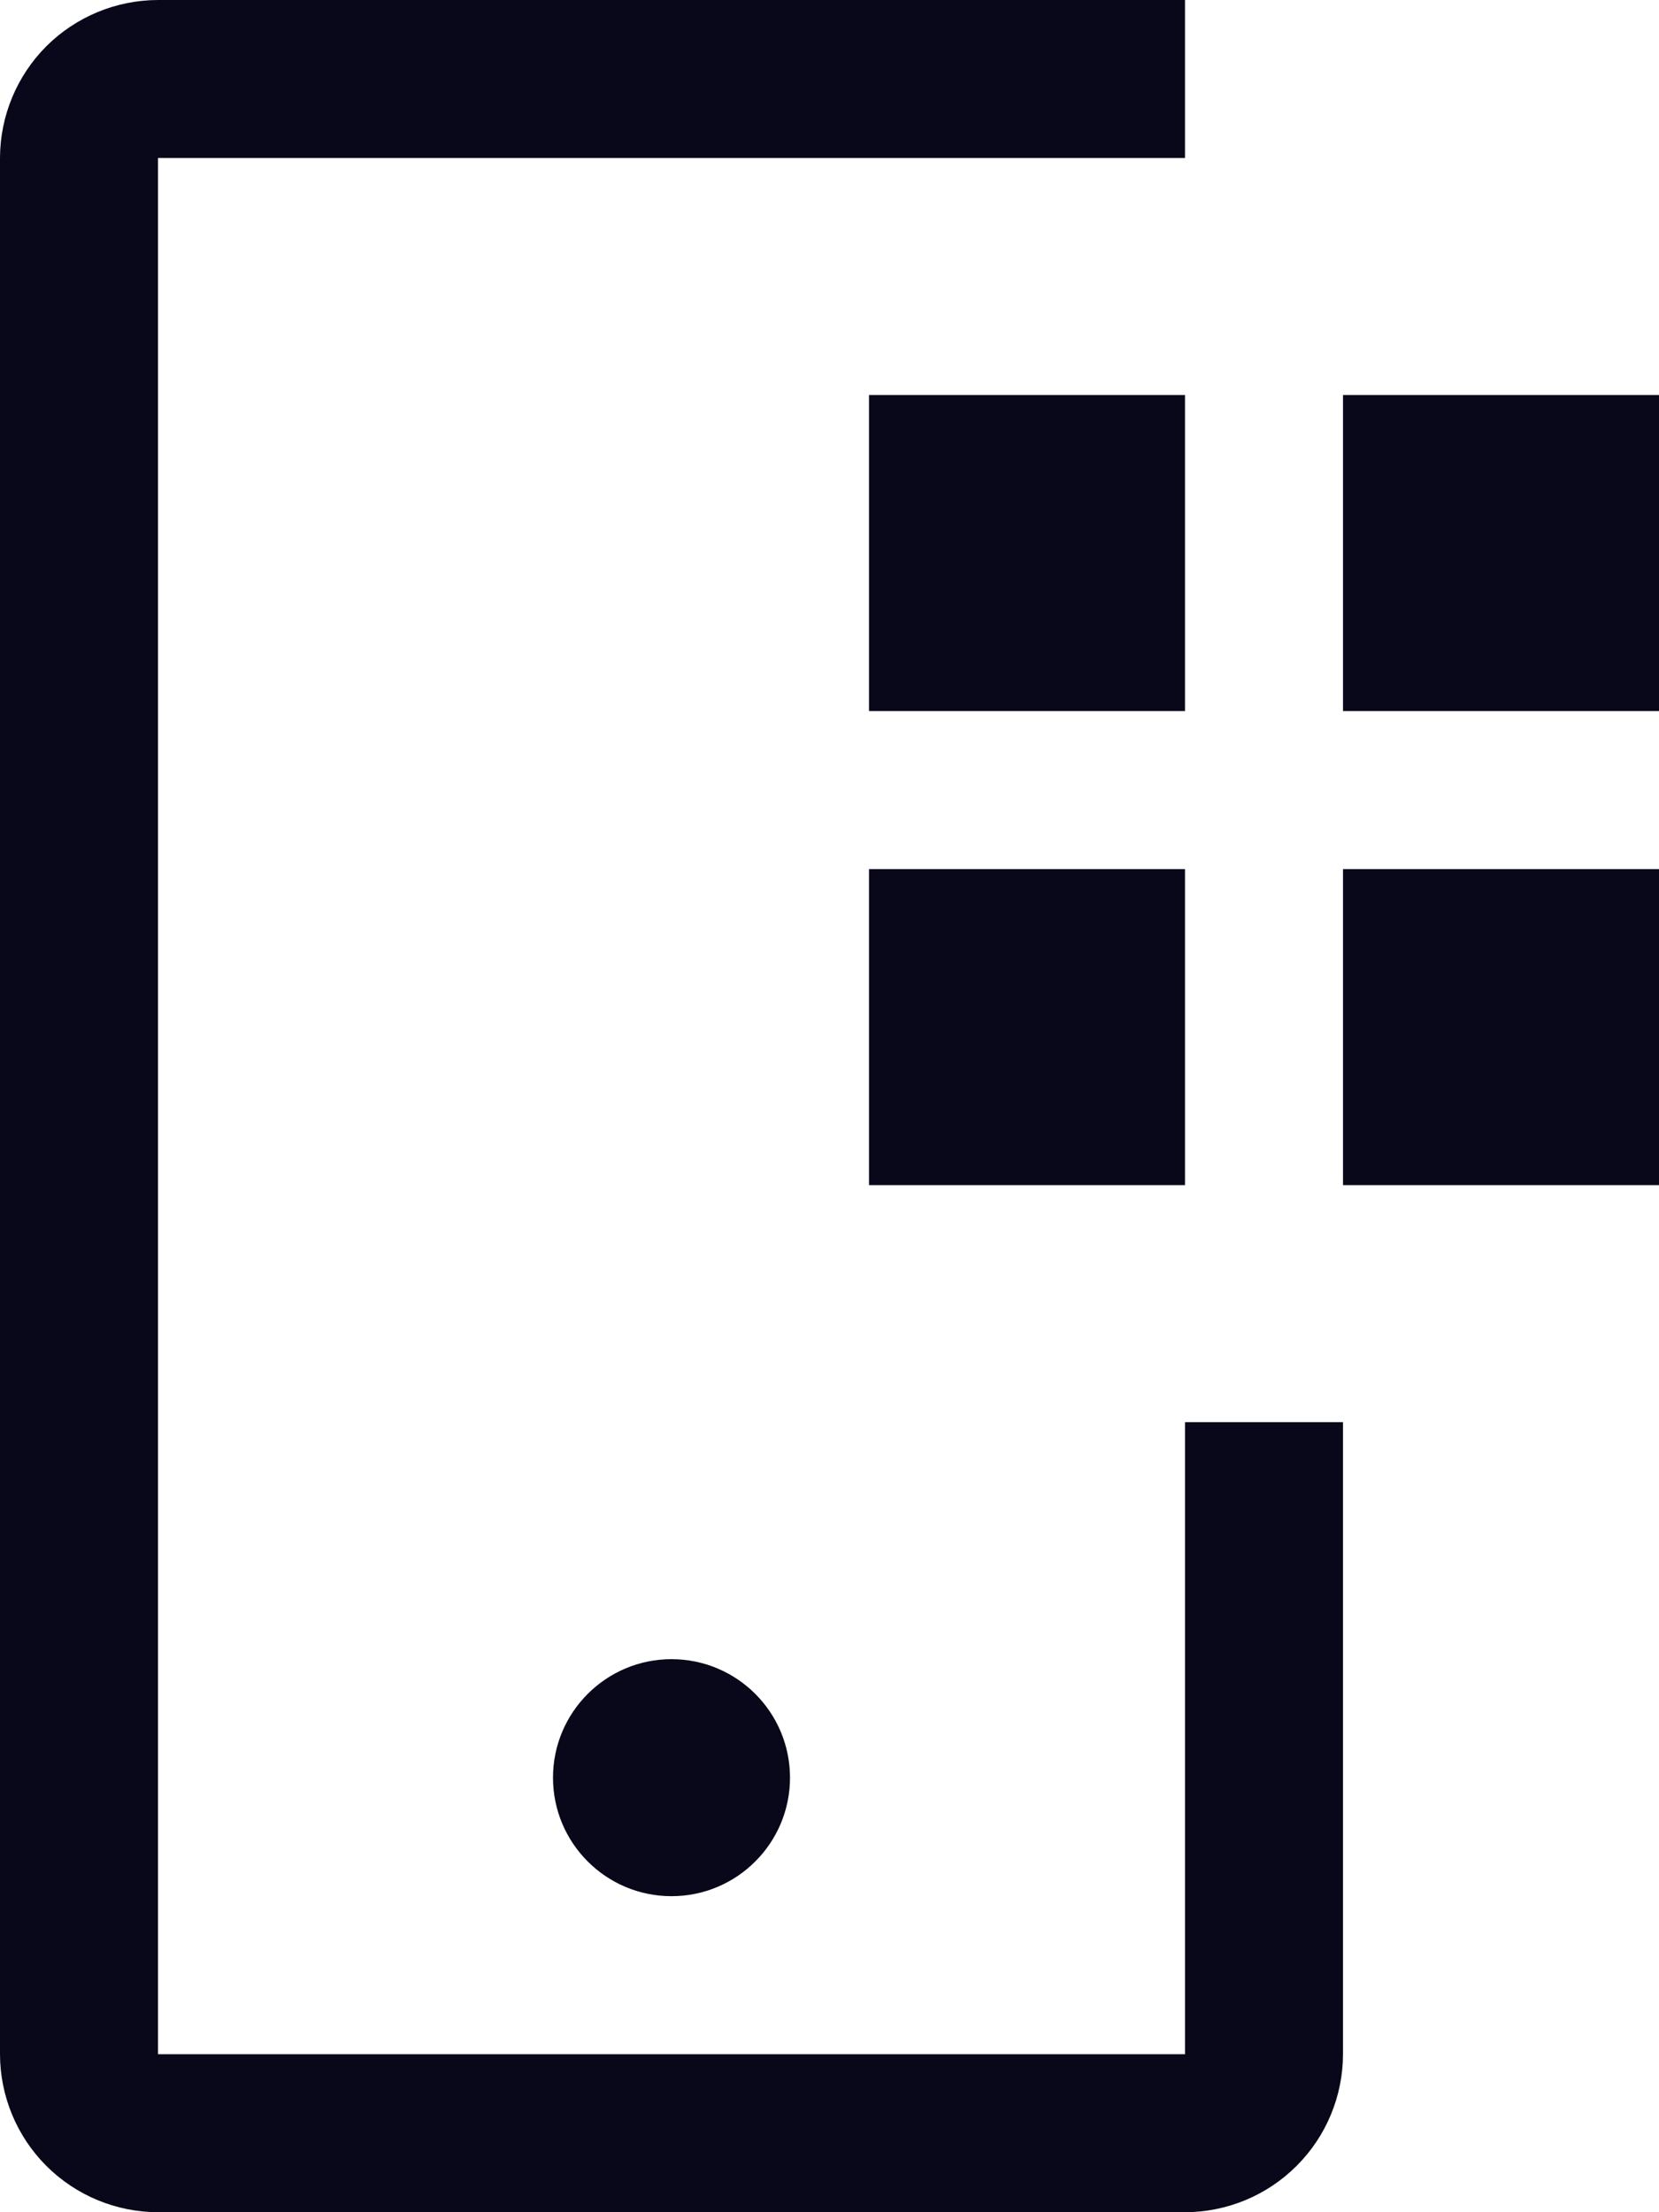
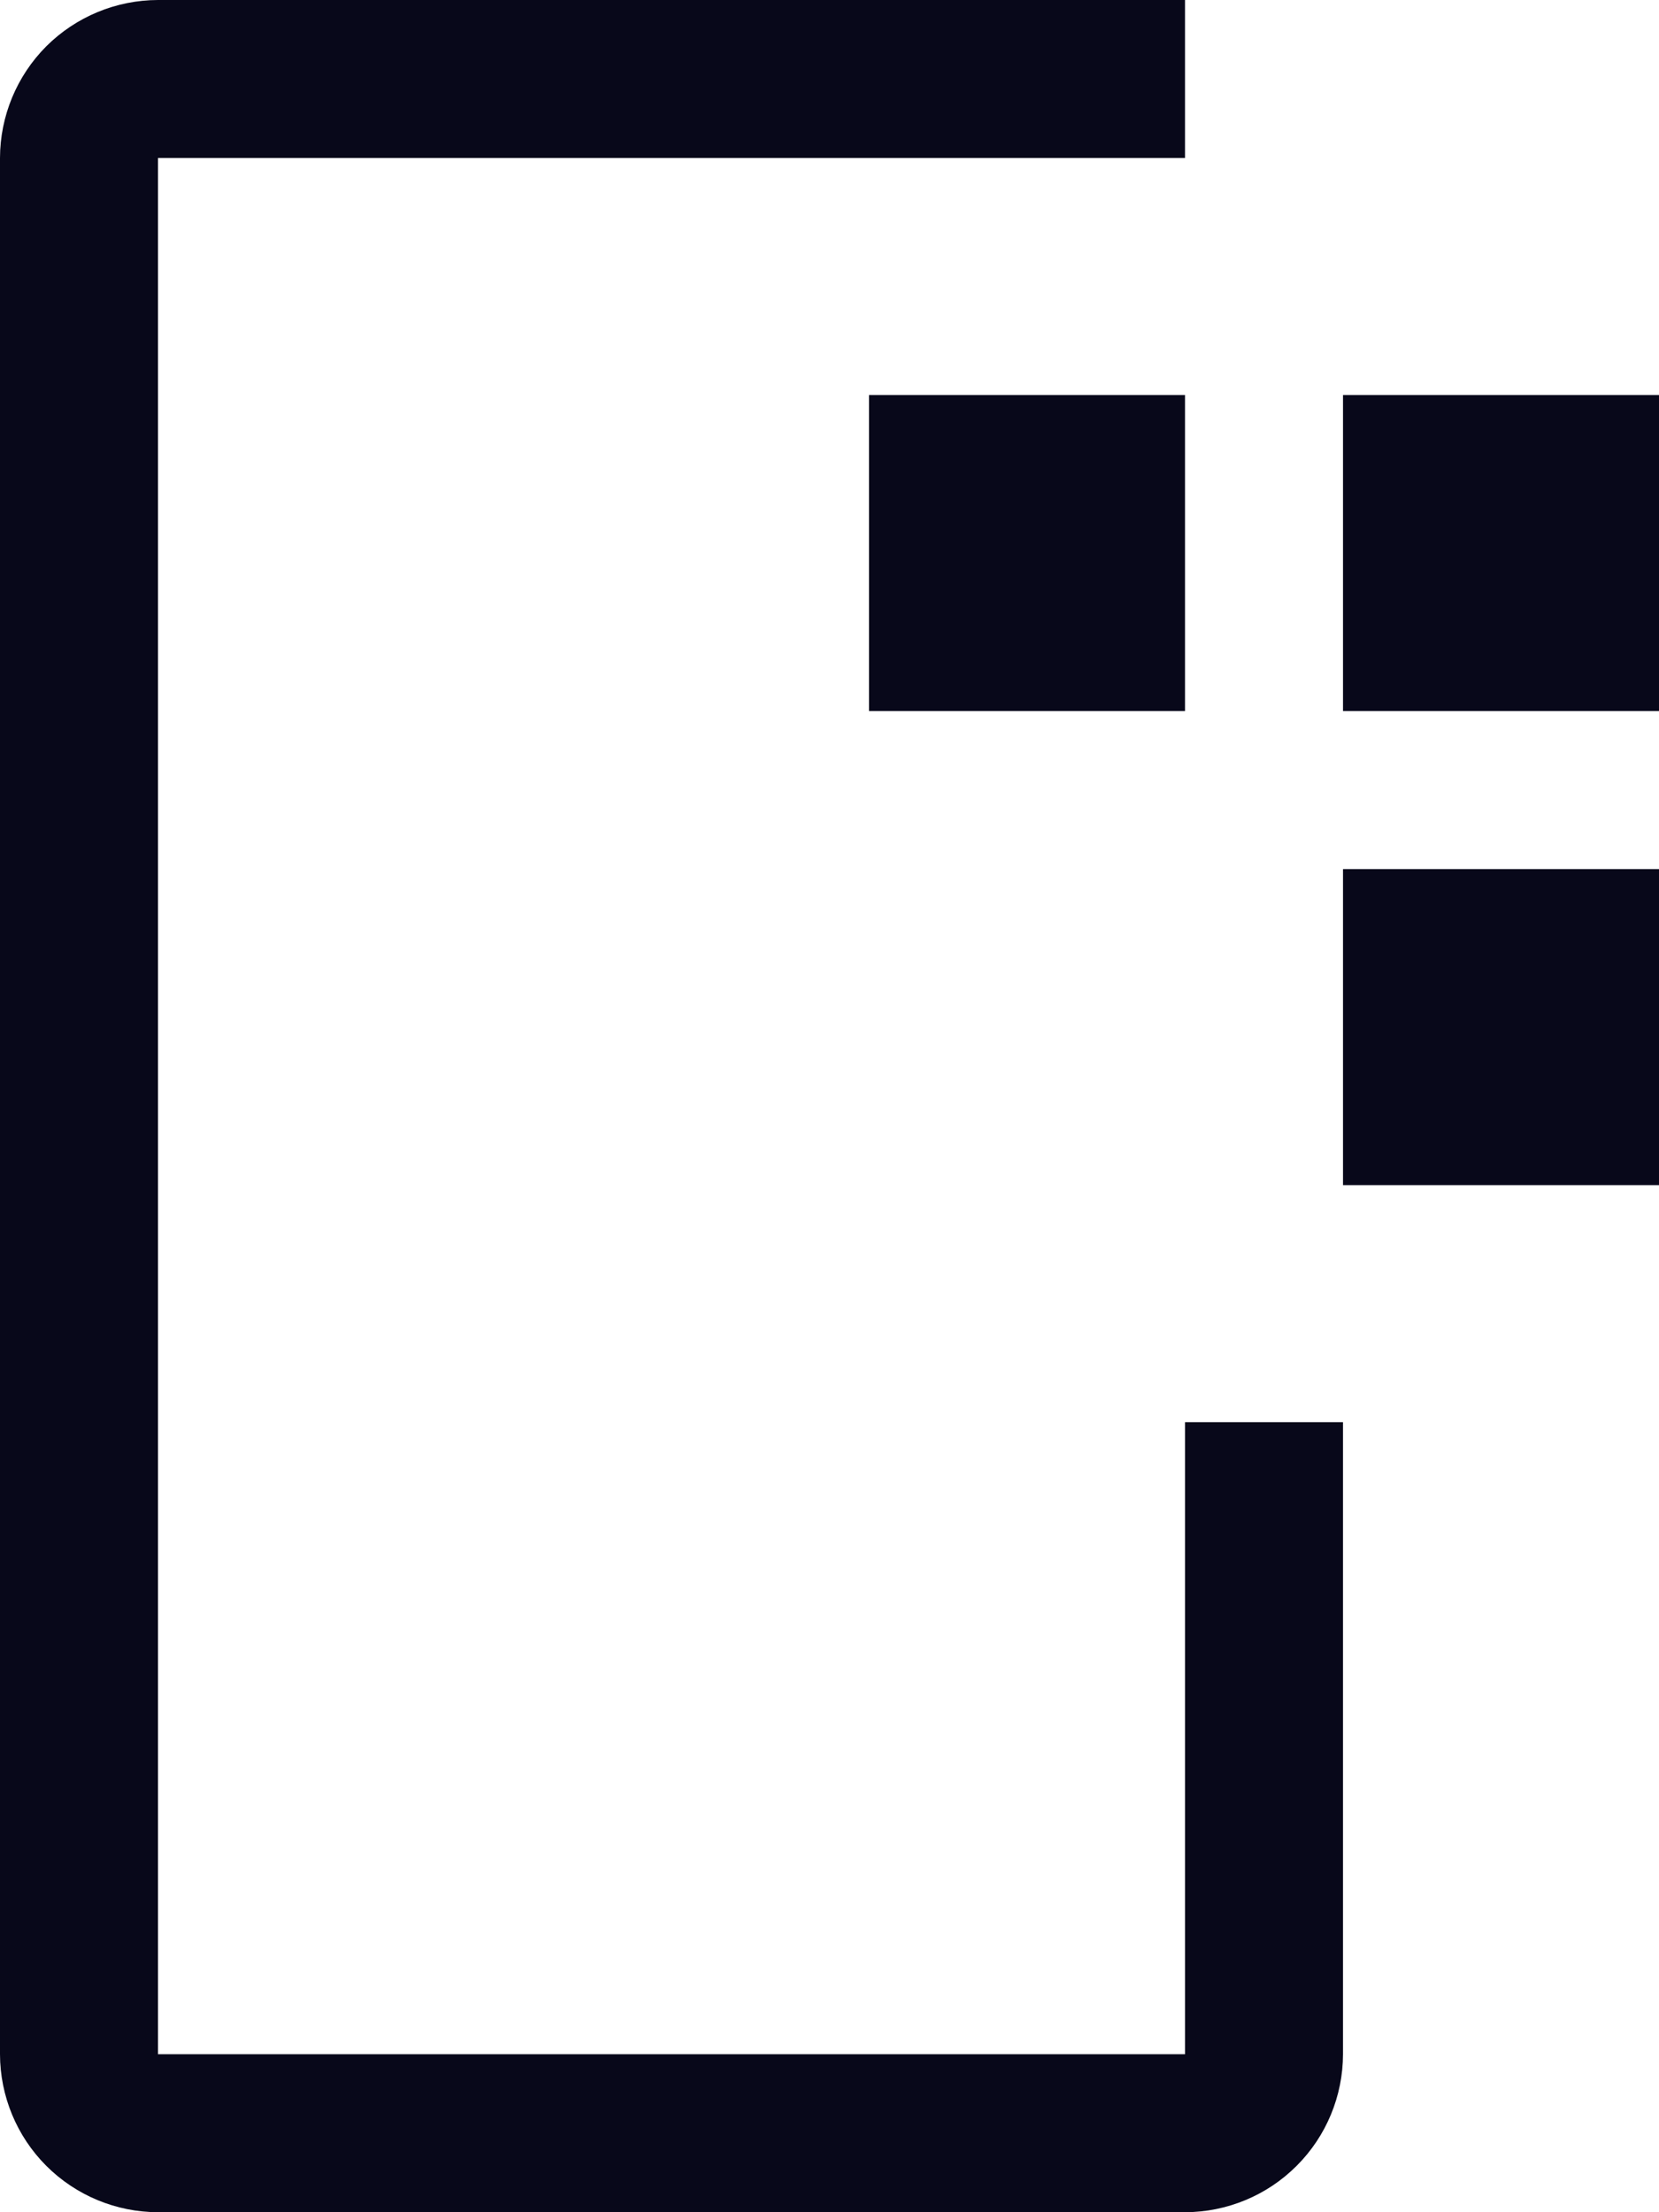
<svg xmlns="http://www.w3.org/2000/svg" width="21" height="28" viewBox="0 0 21 28" fill="none">
  <path d="M21 5H17V9H21V5Z" fill="#08081A" />
  <path d="M21 11H17V15H21V11Z" fill="#08081A" />
  <path d="M15 5H11V9H15V5Z" fill="#08081A" />
-   <path d="M15 11H11V15H15V11Z" fill="#08081A" />
-   <path d="M8.5 24C9.328 24 10 23.328 10 22.5C10 21.672 9.328 21 8.5 21C7.672 21 7 21.672 7 22.5C7 23.328 7.672 24 8.5 24Z" fill="#08081A" />
  <path d="M15 28H2C1.47 27.999 0.961 27.788 0.586 27.413C0.212 27.039 0.001 26.53 0 26V2C0.001 1.47 0.212 0.961 0.586 0.586C0.961 0.212 1.47 0.001 2 0H15V2H2V26H15V18H17V26C16.999 26.53 16.788 27.039 16.413 27.413C16.039 27.788 15.53 27.999 15 28Z" fill="#08081A" />
</svg>